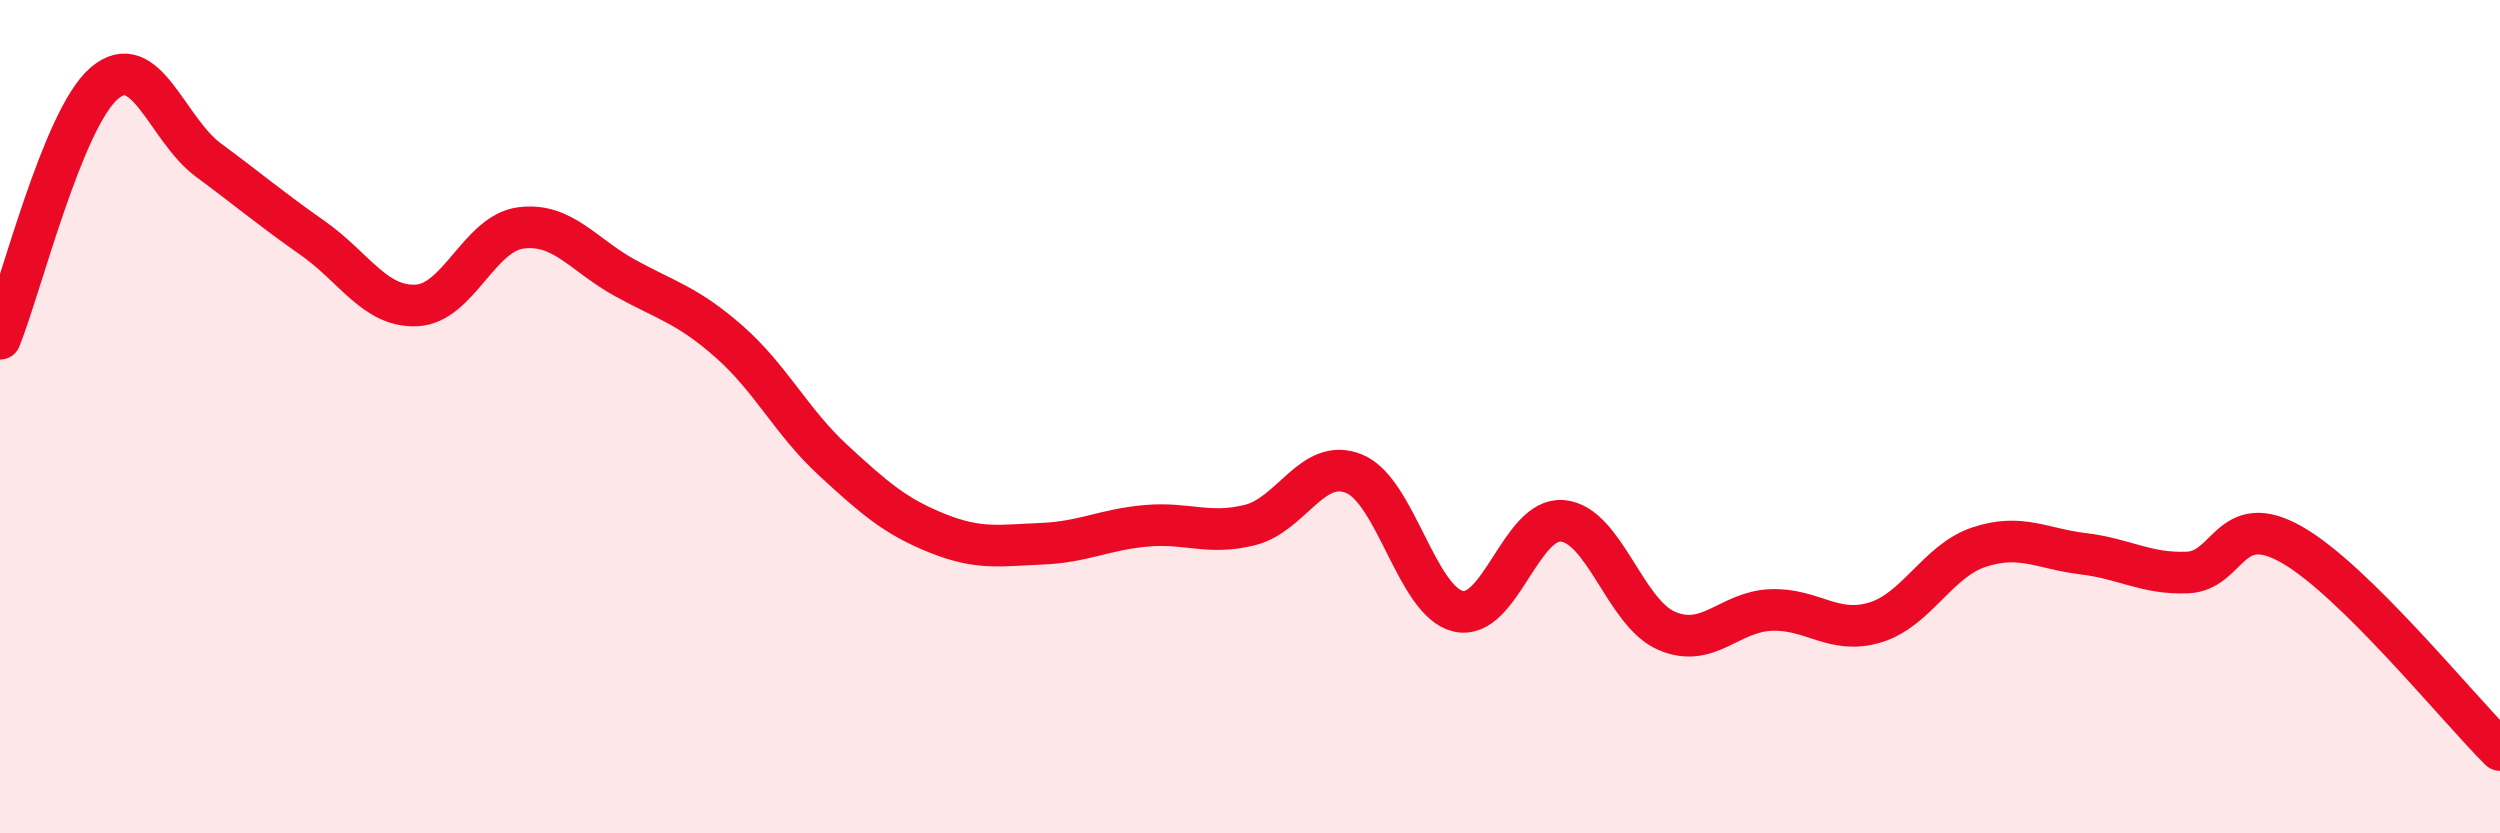
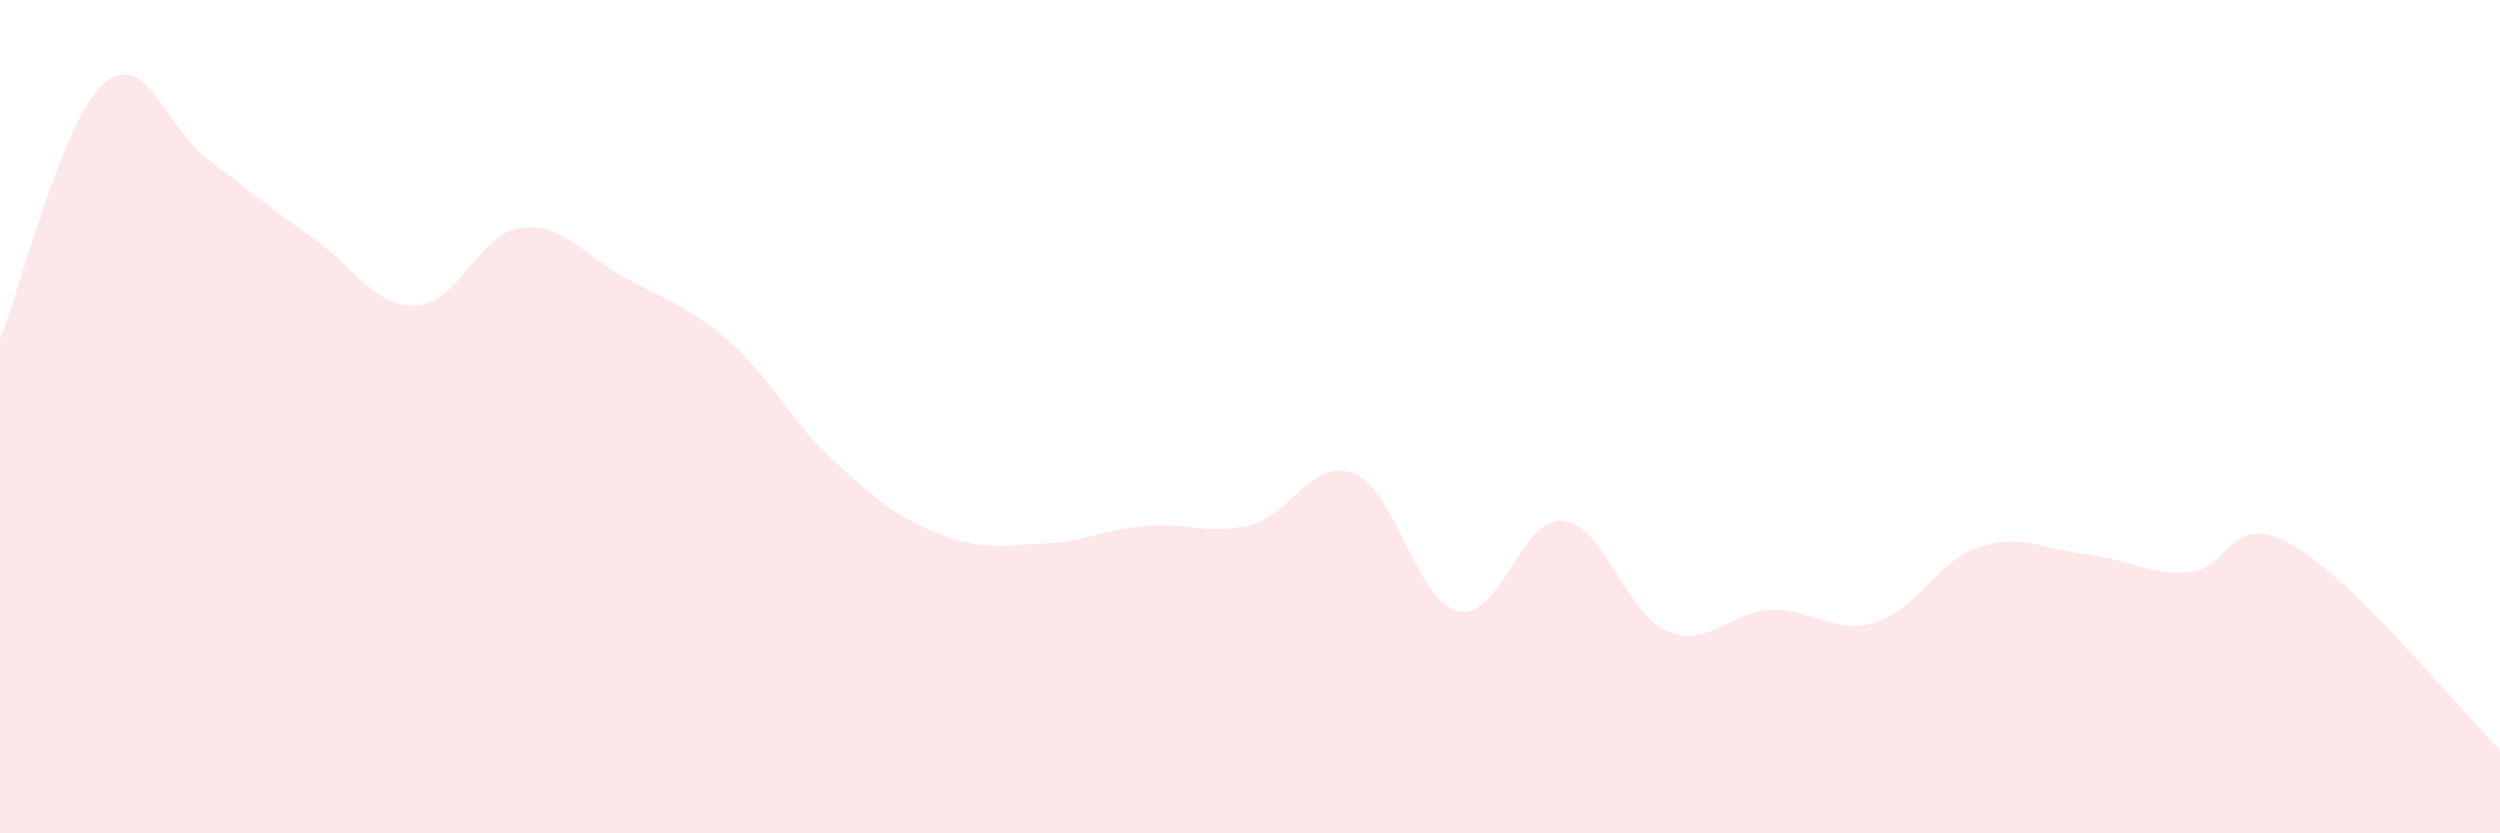
<svg xmlns="http://www.w3.org/2000/svg" width="60" height="20" viewBox="0 0 60 20">
  <path d="M 0,8.13 C 0.5,6.9 1.5,2.86 2.5,2 C 3.5,1.14 4,3.1 5,3.84 C 6,4.58 6.5,5.01 7.5,5.71 C 8.5,6.41 9,7.38 10,7.33 C 11,7.28 11.5,5.6 12.5,5.47 C 13.5,5.34 14,6.12 15,6.67 C 16,7.22 16.5,7.32 17.5,8.2 C 18.5,9.08 19,10.13 20,11.05 C 21,11.97 21.5,12.4 22.5,12.8 C 23.5,13.2 24,13.09 25,13.05 C 26,13.01 26.5,12.71 27.5,12.62 C 28.5,12.53 29,12.85 30,12.6 C 31,12.35 31.5,10.96 32.5,11.37 C 33.5,11.78 34,14.44 35,14.67 C 36,14.9 36.5,12.41 37.5,12.5 C 38.5,12.59 39,14.71 40,15.14 C 41,15.57 41.5,14.68 42.5,14.64 C 43.5,14.6 44,15.24 45,14.94 C 46,14.64 46.5,13.46 47.5,13.13 C 48.5,12.8 49,13.17 50,13.29 C 51,13.41 51.5,13.78 52.5,13.74 C 53.5,13.7 53.5,12.22 55,13.07 C 56.5,13.92 59,17.01 60,18L60 20L0 20Z" fill="#EB0A25" opacity="0.1" stroke-linecap="round" stroke-linejoin="round" />
-   <path d="M 0,8.13 C 0.5,6.9 1.5,2.86 2.5,2 C 3.5,1.14 4,3.1 5,3.84 C 6,4.58 6.5,5.01 7.5,5.71 C 8.5,6.41 9,7.38 10,7.33 C 11,7.28 11.5,5.6 12.5,5.47 C 13.5,5.34 14,6.12 15,6.67 C 16,7.22 16.5,7.32 17.5,8.2 C 18.5,9.08 19,10.13 20,11.05 C 21,11.97 21.5,12.4 22.5,12.8 C 23.5,13.2 24,13.09 25,13.05 C 26,13.01 26.5,12.71 27.5,12.62 C 28.5,12.53 29,12.85 30,12.6 C 31,12.35 31.5,10.96 32.5,11.37 C 33.5,11.78 34,14.44 35,14.67 C 36,14.9 36.5,12.41 37.5,12.5 C 38.5,12.59 39,14.71 40,15.14 C 41,15.57 41.5,14.68 42.5,14.64 C 43.5,14.6 44,15.24 45,14.94 C 46,14.64 46.5,13.46 47.5,13.13 C 48.5,12.8 49,13.17 50,13.29 C 51,13.41 51.5,13.78 52.5,13.74 C 53.5,13.7 53.5,12.22 55,13.07 C 56.5,13.92 59,17.01 60,18" stroke="#EB0A25" stroke-width="1" fill="none" stroke-linecap="round" stroke-linejoin="round" />
</svg>